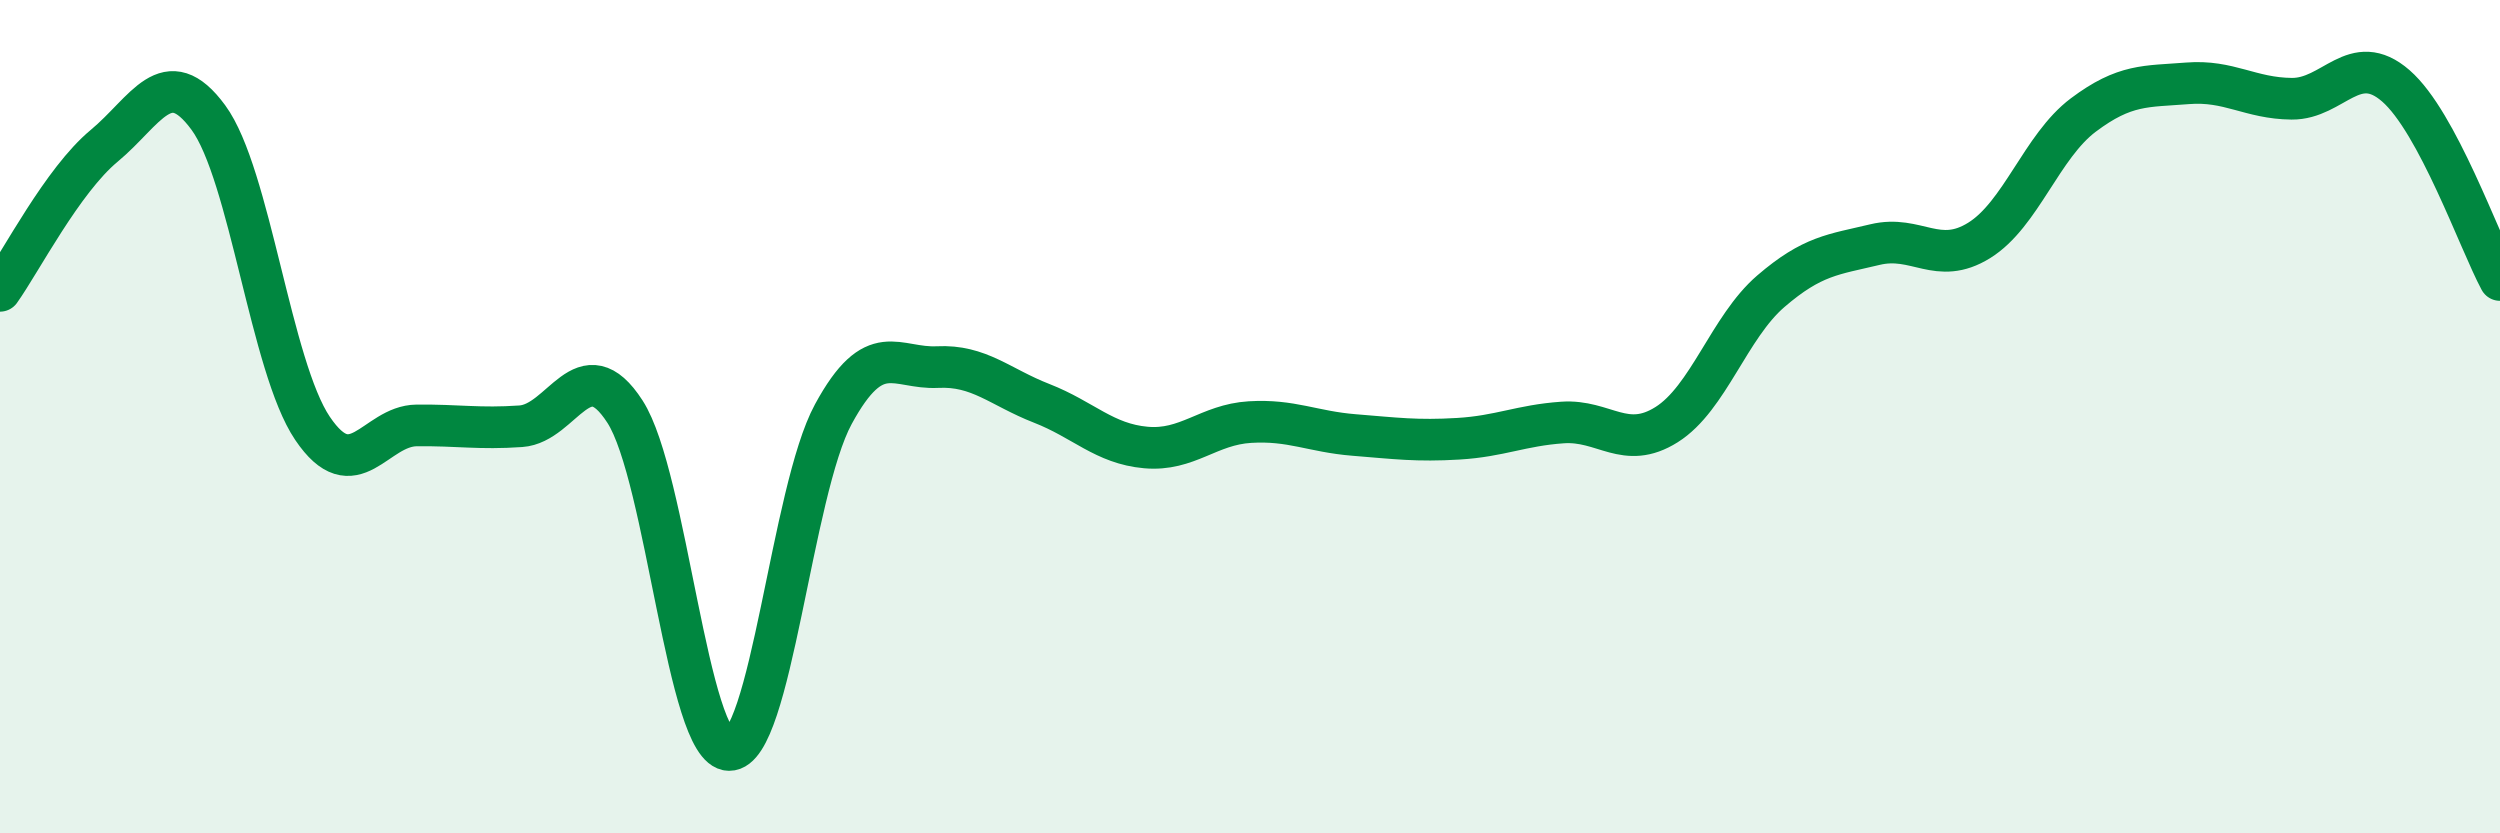
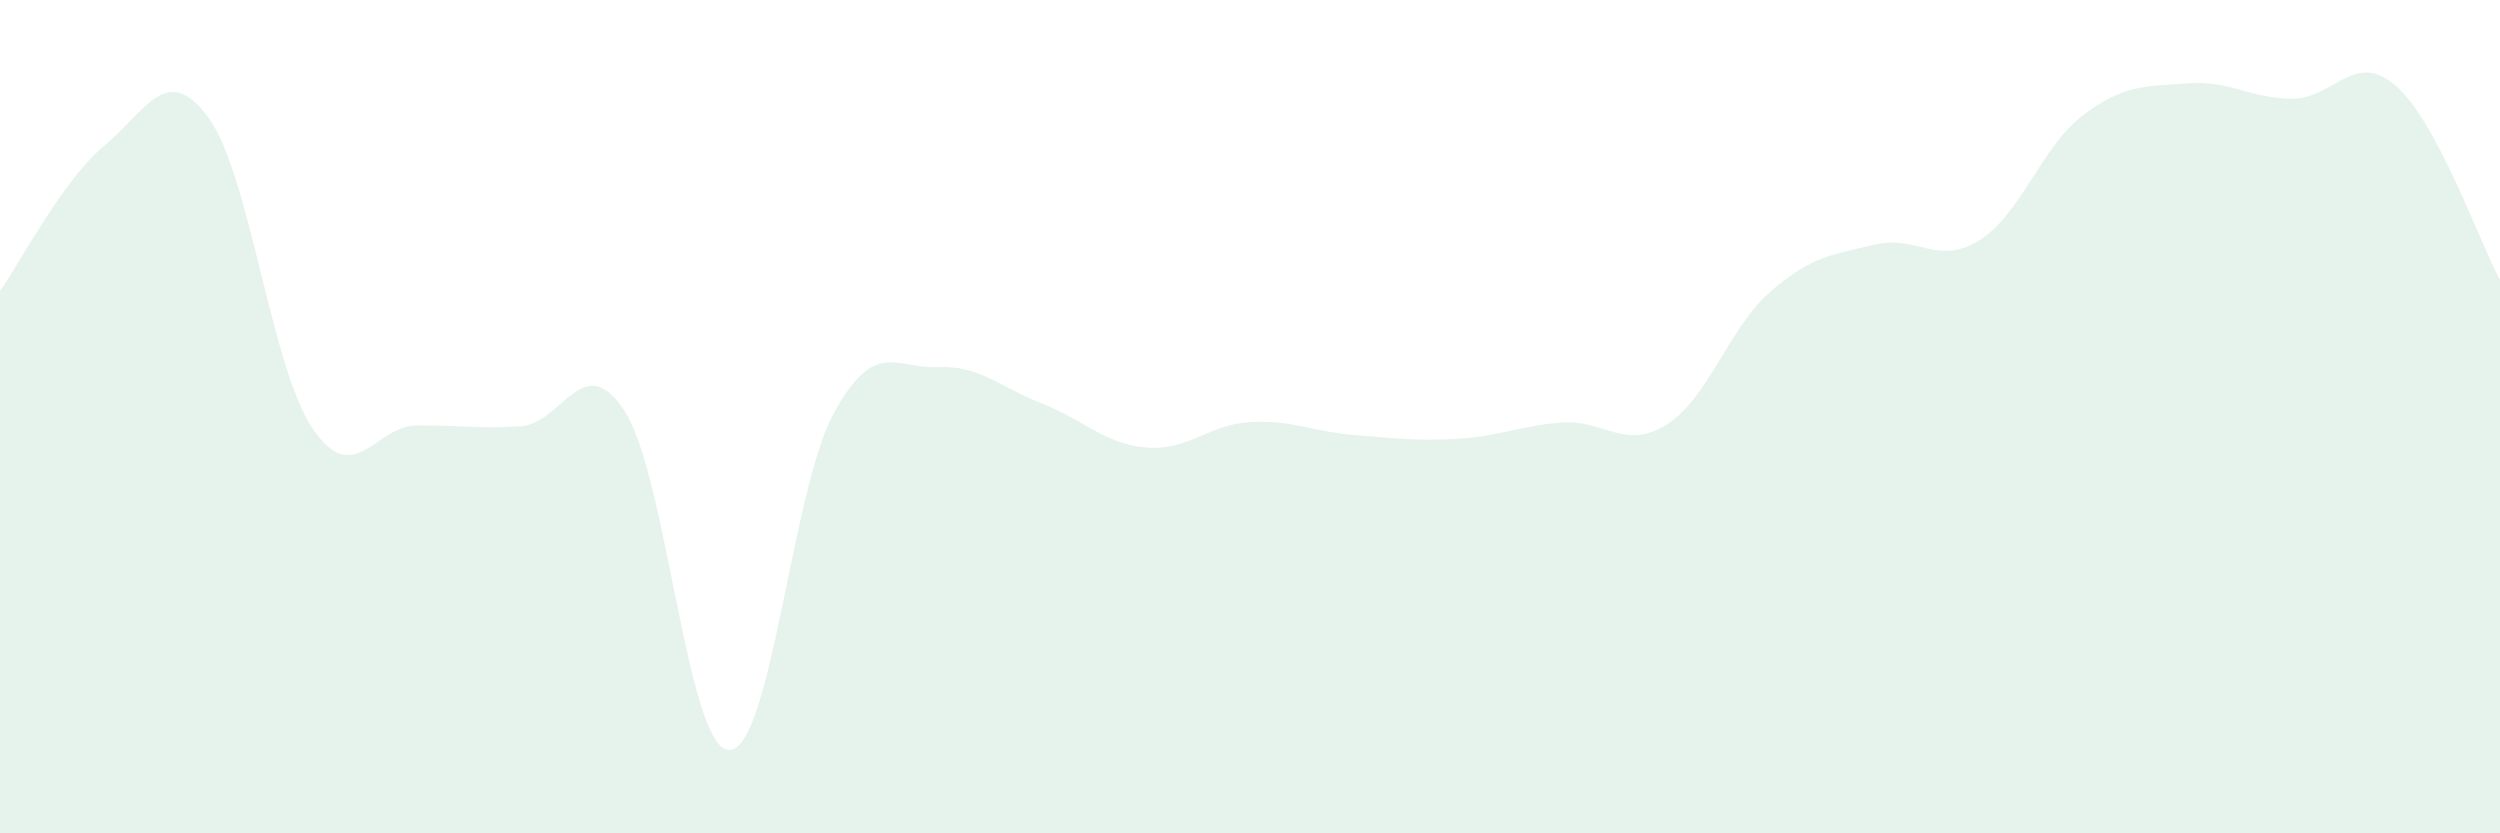
<svg xmlns="http://www.w3.org/2000/svg" width="60" height="20" viewBox="0 0 60 20">
  <path d="M 0,6.98 C 0.5,6.28 1.5,4.33 2.5,3.5 C 3.5,2.67 4,1.46 5,2.82 C 6,4.18 6.5,8.8 7.5,10.28 C 8.5,11.76 9,10.22 10,10.21 C 11,10.2 11.5,10.3 12.5,10.23 C 13.5,10.16 14,8.33 15,9.88 C 16,11.43 16.5,17.99 17.5,18 C 18.5,18.01 19,11.78 20,9.94 C 21,8.1 21.5,8.86 22.5,8.81 C 23.5,8.76 24,9.29 25,9.68 C 26,10.07 26.5,10.65 27.5,10.74 C 28.5,10.83 29,10.19 30,10.13 C 31,10.07 31.5,10.36 32.5,10.44 C 33.5,10.52 34,10.59 35,10.53 C 36,10.47 36.5,10.21 37.5,10.14 C 38.5,10.07 39,10.82 40,10.19 C 41,9.56 41.5,7.85 42.5,6.99 C 43.5,6.13 44,6.11 45,5.87 C 46,5.63 46.5,6.39 47.5,5.77 C 48.5,5.15 49,3.51 50,2.76 C 51,2.01 51.5,2.08 52.5,2 C 53.5,1.92 54,2.36 55,2.37 C 56,2.38 56.5,1.19 57.5,2.06 C 58.5,2.93 59.5,5.79 60,6.72L60 20L0 20Z" fill="#008740" opacity="0.1" stroke-linecap="round" stroke-linejoin="round" />
-   <path d="M 0,6.98 C 0.5,6.28 1.5,4.33 2.5,3.5 C 3.5,2.67 4,1.46 5,2.82 C 6,4.18 6.5,8.8 7.5,10.28 C 8.5,11.76 9,10.22 10,10.21 C 11,10.2 11.5,10.3 12.5,10.23 C 13.5,10.16 14,8.33 15,9.88 C 16,11.43 16.5,17.99 17.5,18 C 18.5,18.01 19,11.78 20,9.94 C 21,8.1 21.5,8.86 22.5,8.81 C 23.5,8.76 24,9.29 25,9.68 C 26,10.07 26.5,10.65 27.5,10.74 C 28.5,10.83 29,10.19 30,10.13 C 31,10.07 31.5,10.36 32.5,10.44 C 33.5,10.52 34,10.59 35,10.53 C 36,10.47 36.5,10.21 37.5,10.14 C 38.5,10.07 39,10.82 40,10.19 C 41,9.56 41.5,7.85 42.5,6.99 C 43.5,6.13 44,6.11 45,5.87 C 46,5.63 46.5,6.39 47.5,5.77 C 48.5,5.15 49,3.51 50,2.76 C 51,2.01 51.5,2.08 52.5,2 C 53.5,1.92 54,2.36 55,2.37 C 56,2.38 56.5,1.19 57.5,2.06 C 58.5,2.93 59.5,5.79 60,6.72" stroke="#008740" stroke-width="1" fill="none" stroke-linecap="round" stroke-linejoin="round" />
</svg>